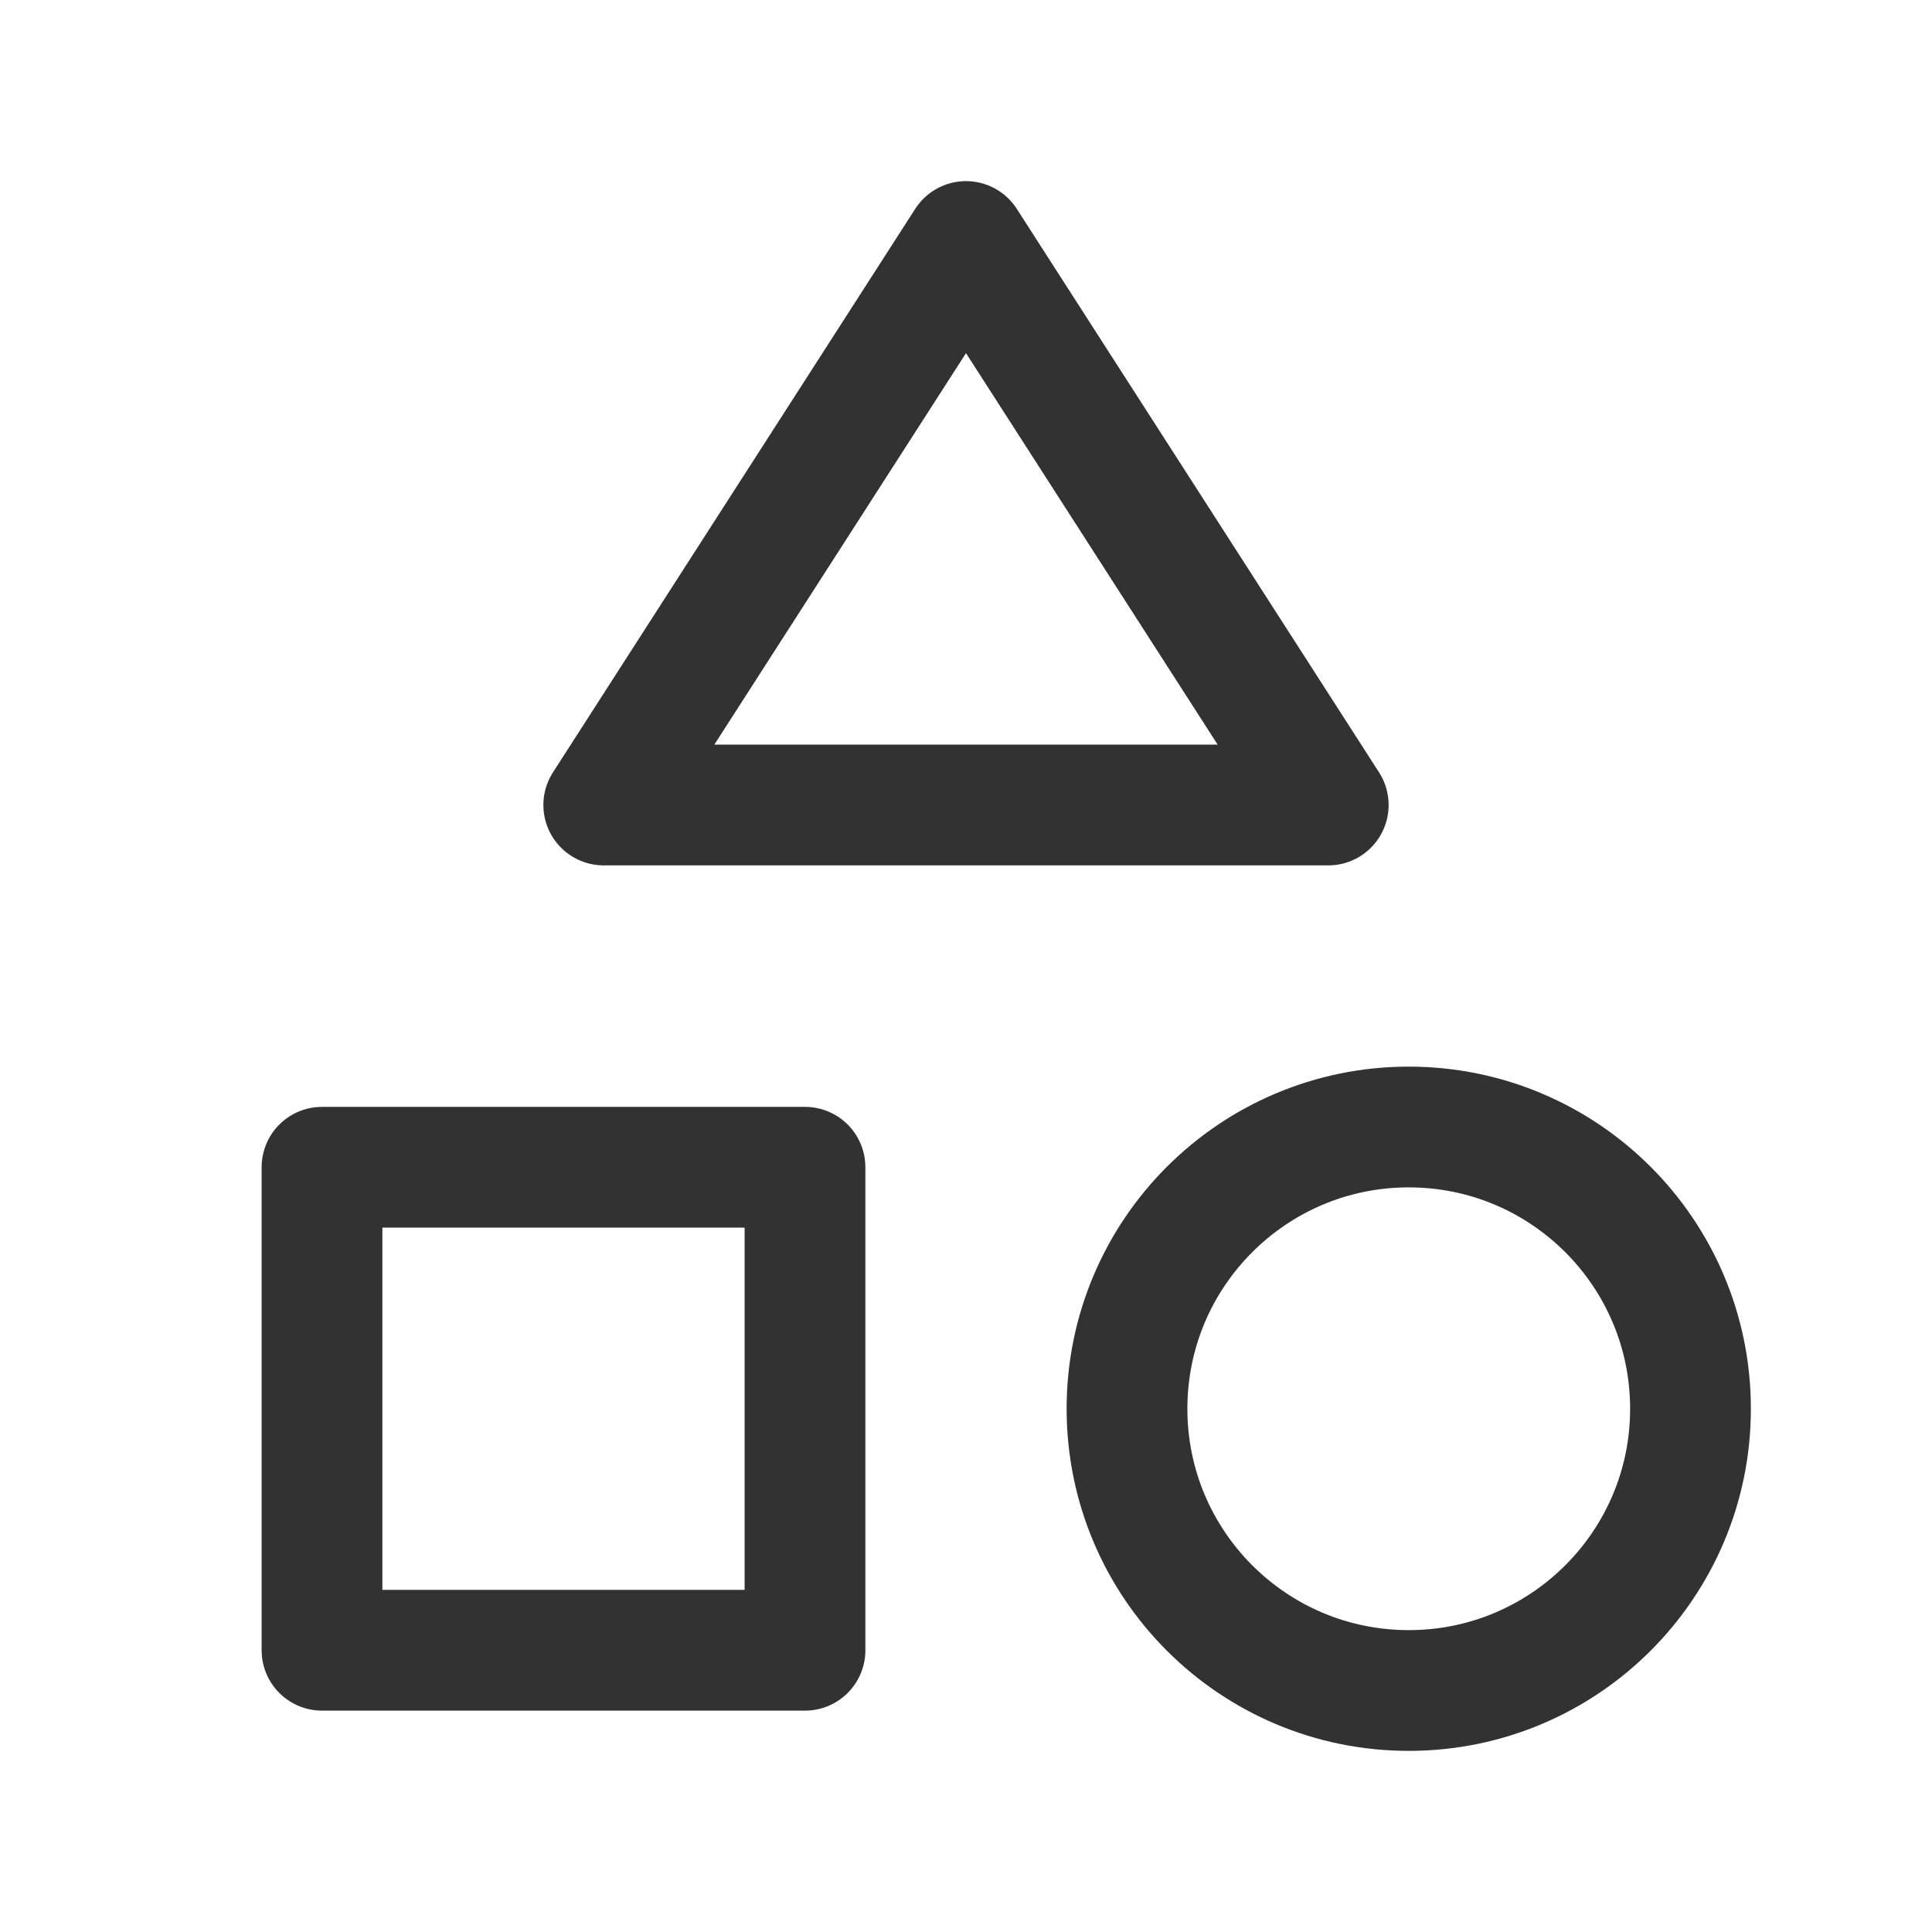
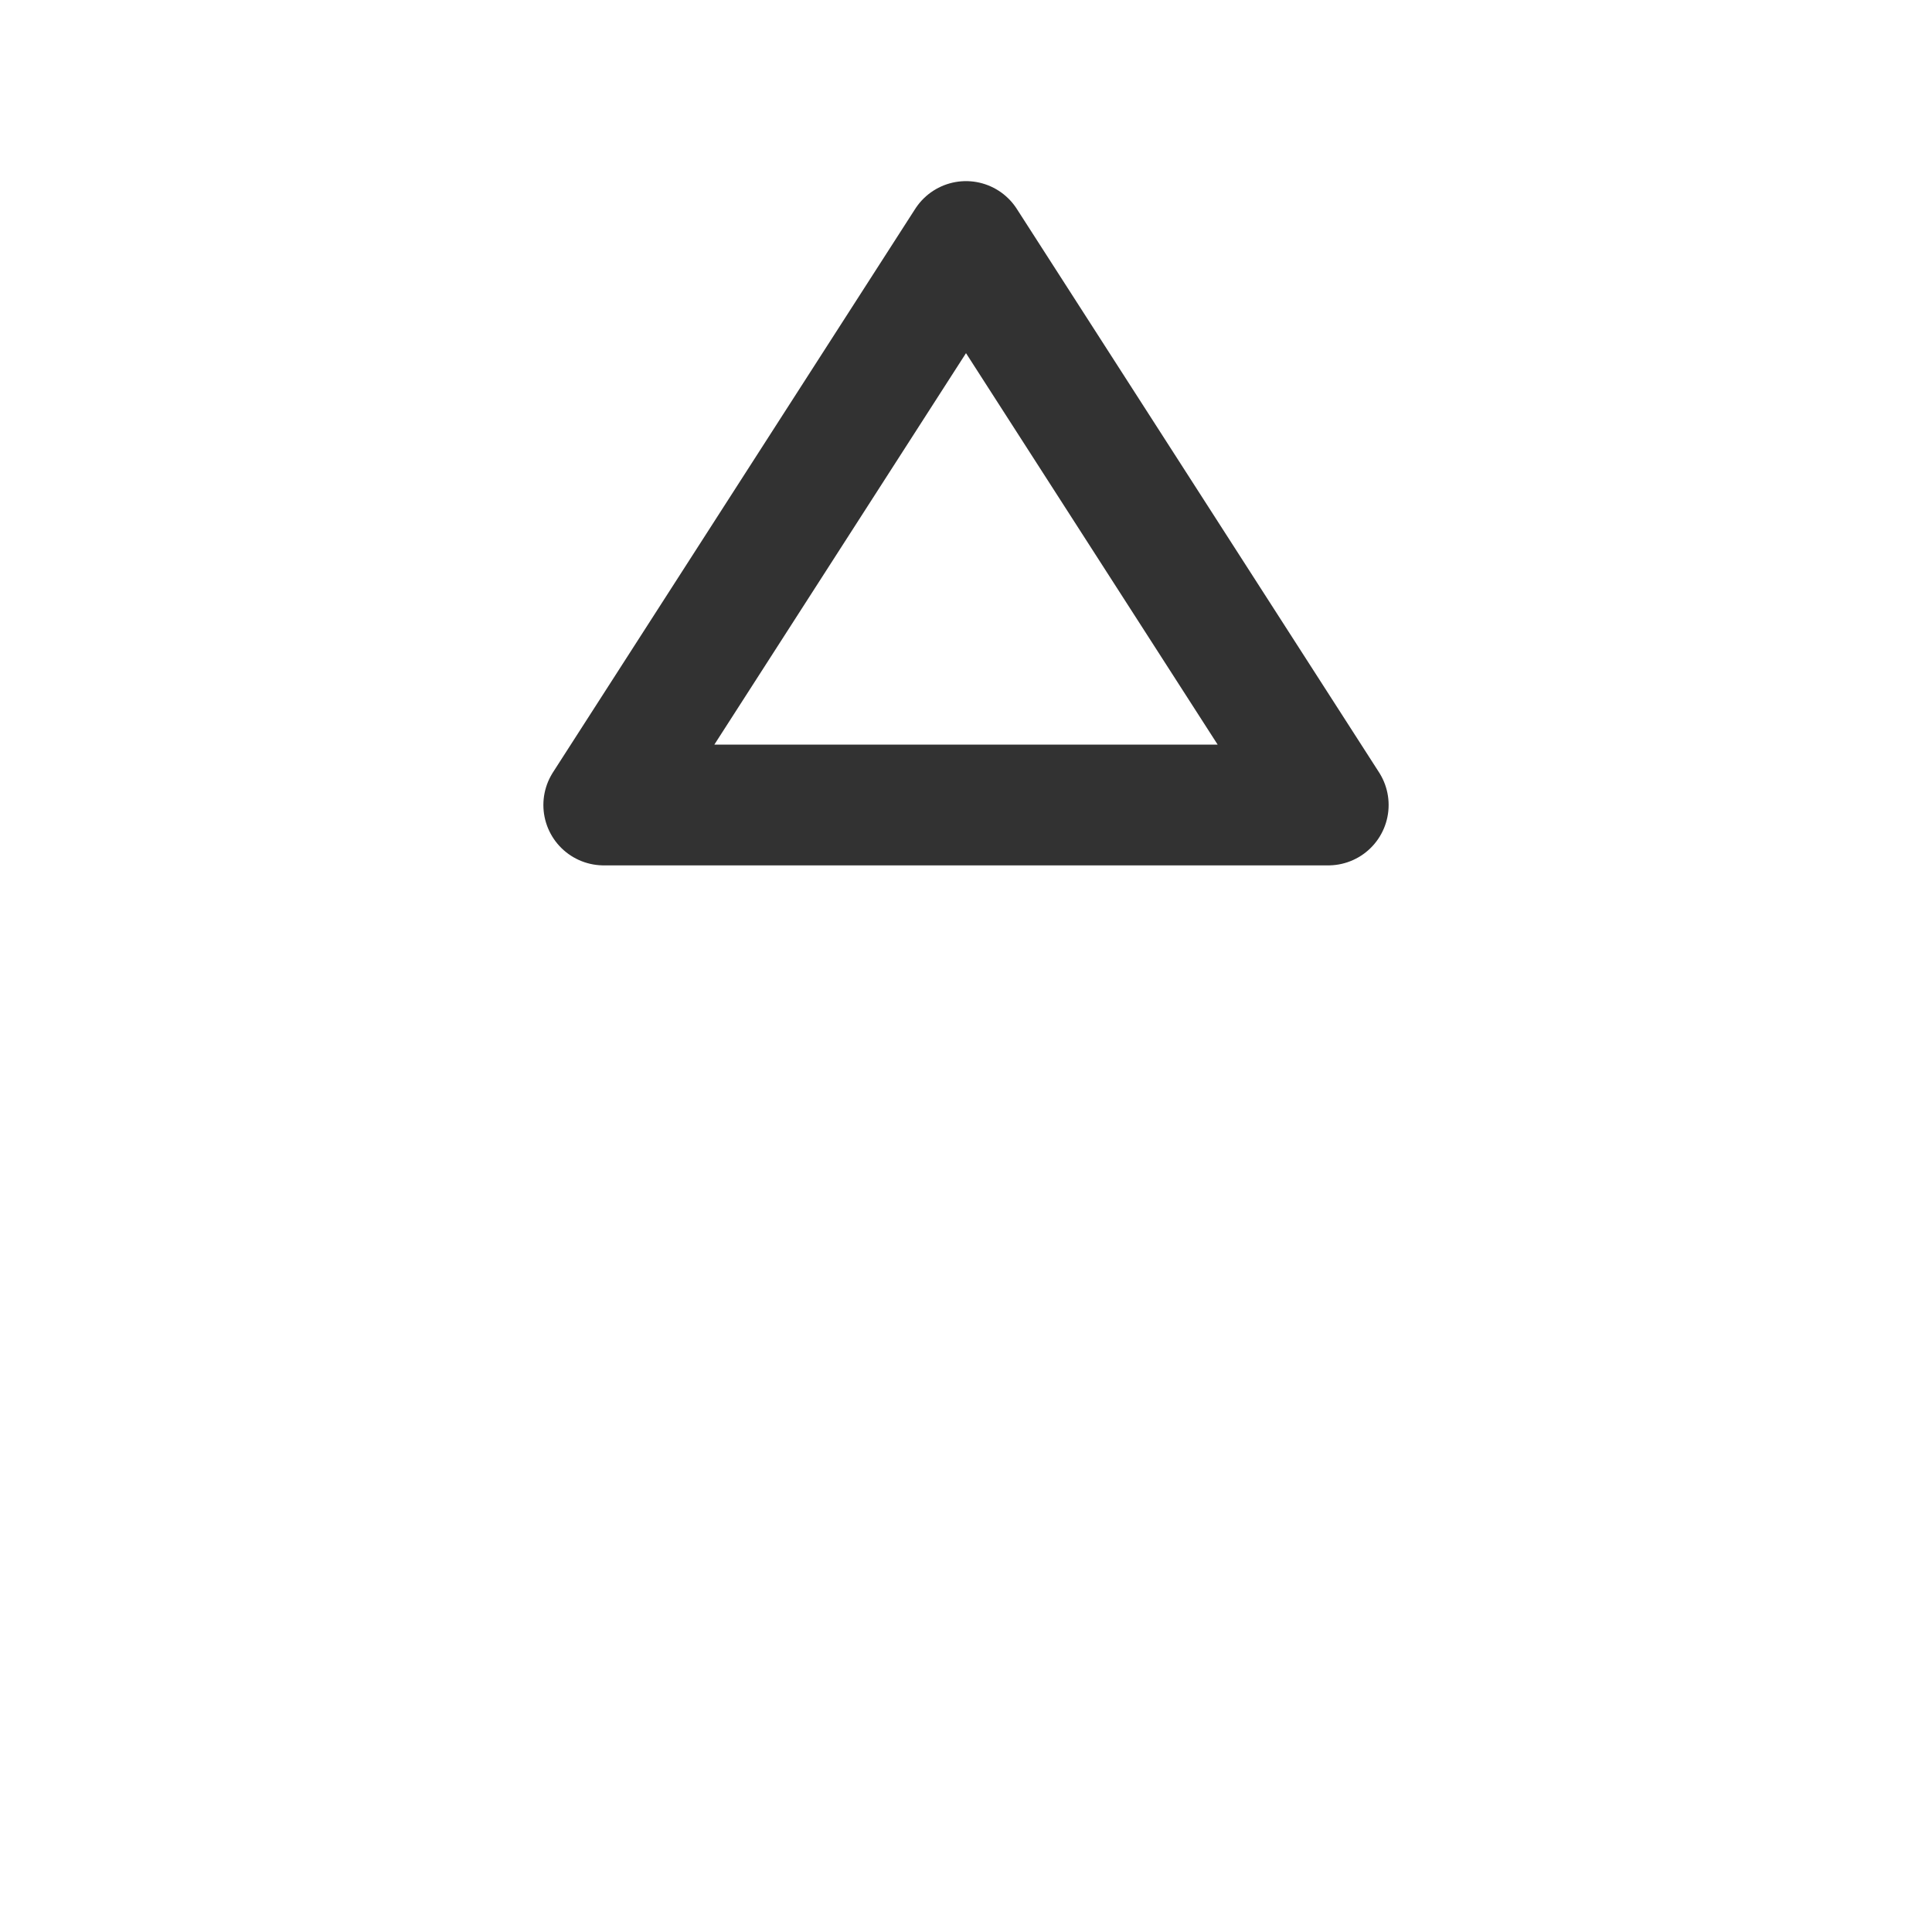
<svg xmlns="http://www.w3.org/2000/svg" version="1.1" viewBox="0 0 24 24">
  <g fill="none">
-     <path d="M0,0h24v24h-24Z" />
-     <path stroke="#323232" stroke-linecap="round" stroke-linejoin="round" stroke-width="1.5" d="M4,14.5h6v6h-6Z" />
-     <path stroke="#323232" stroke-linecap="round" stroke-linejoin="round" stroke-width="1.5" d="M17.5,21v0c-1.933,0 -3.5,-1.567 -3.5,-3.5v0c0,-1.933 1.567,-3.5 3.5,-3.5v0c1.933,0 3.5,1.567 3.5,3.5v0c0,1.933 -1.567,3.5 -3.5,3.5Z" />
+     <path d="M0,0h24v24h-24" />
    <path stroke="#323232" stroke-linecap="round" stroke-linejoin="round" stroke-width="1.5" d="M12,3l-4.5,7h9Z" />
  </g>
</svg>